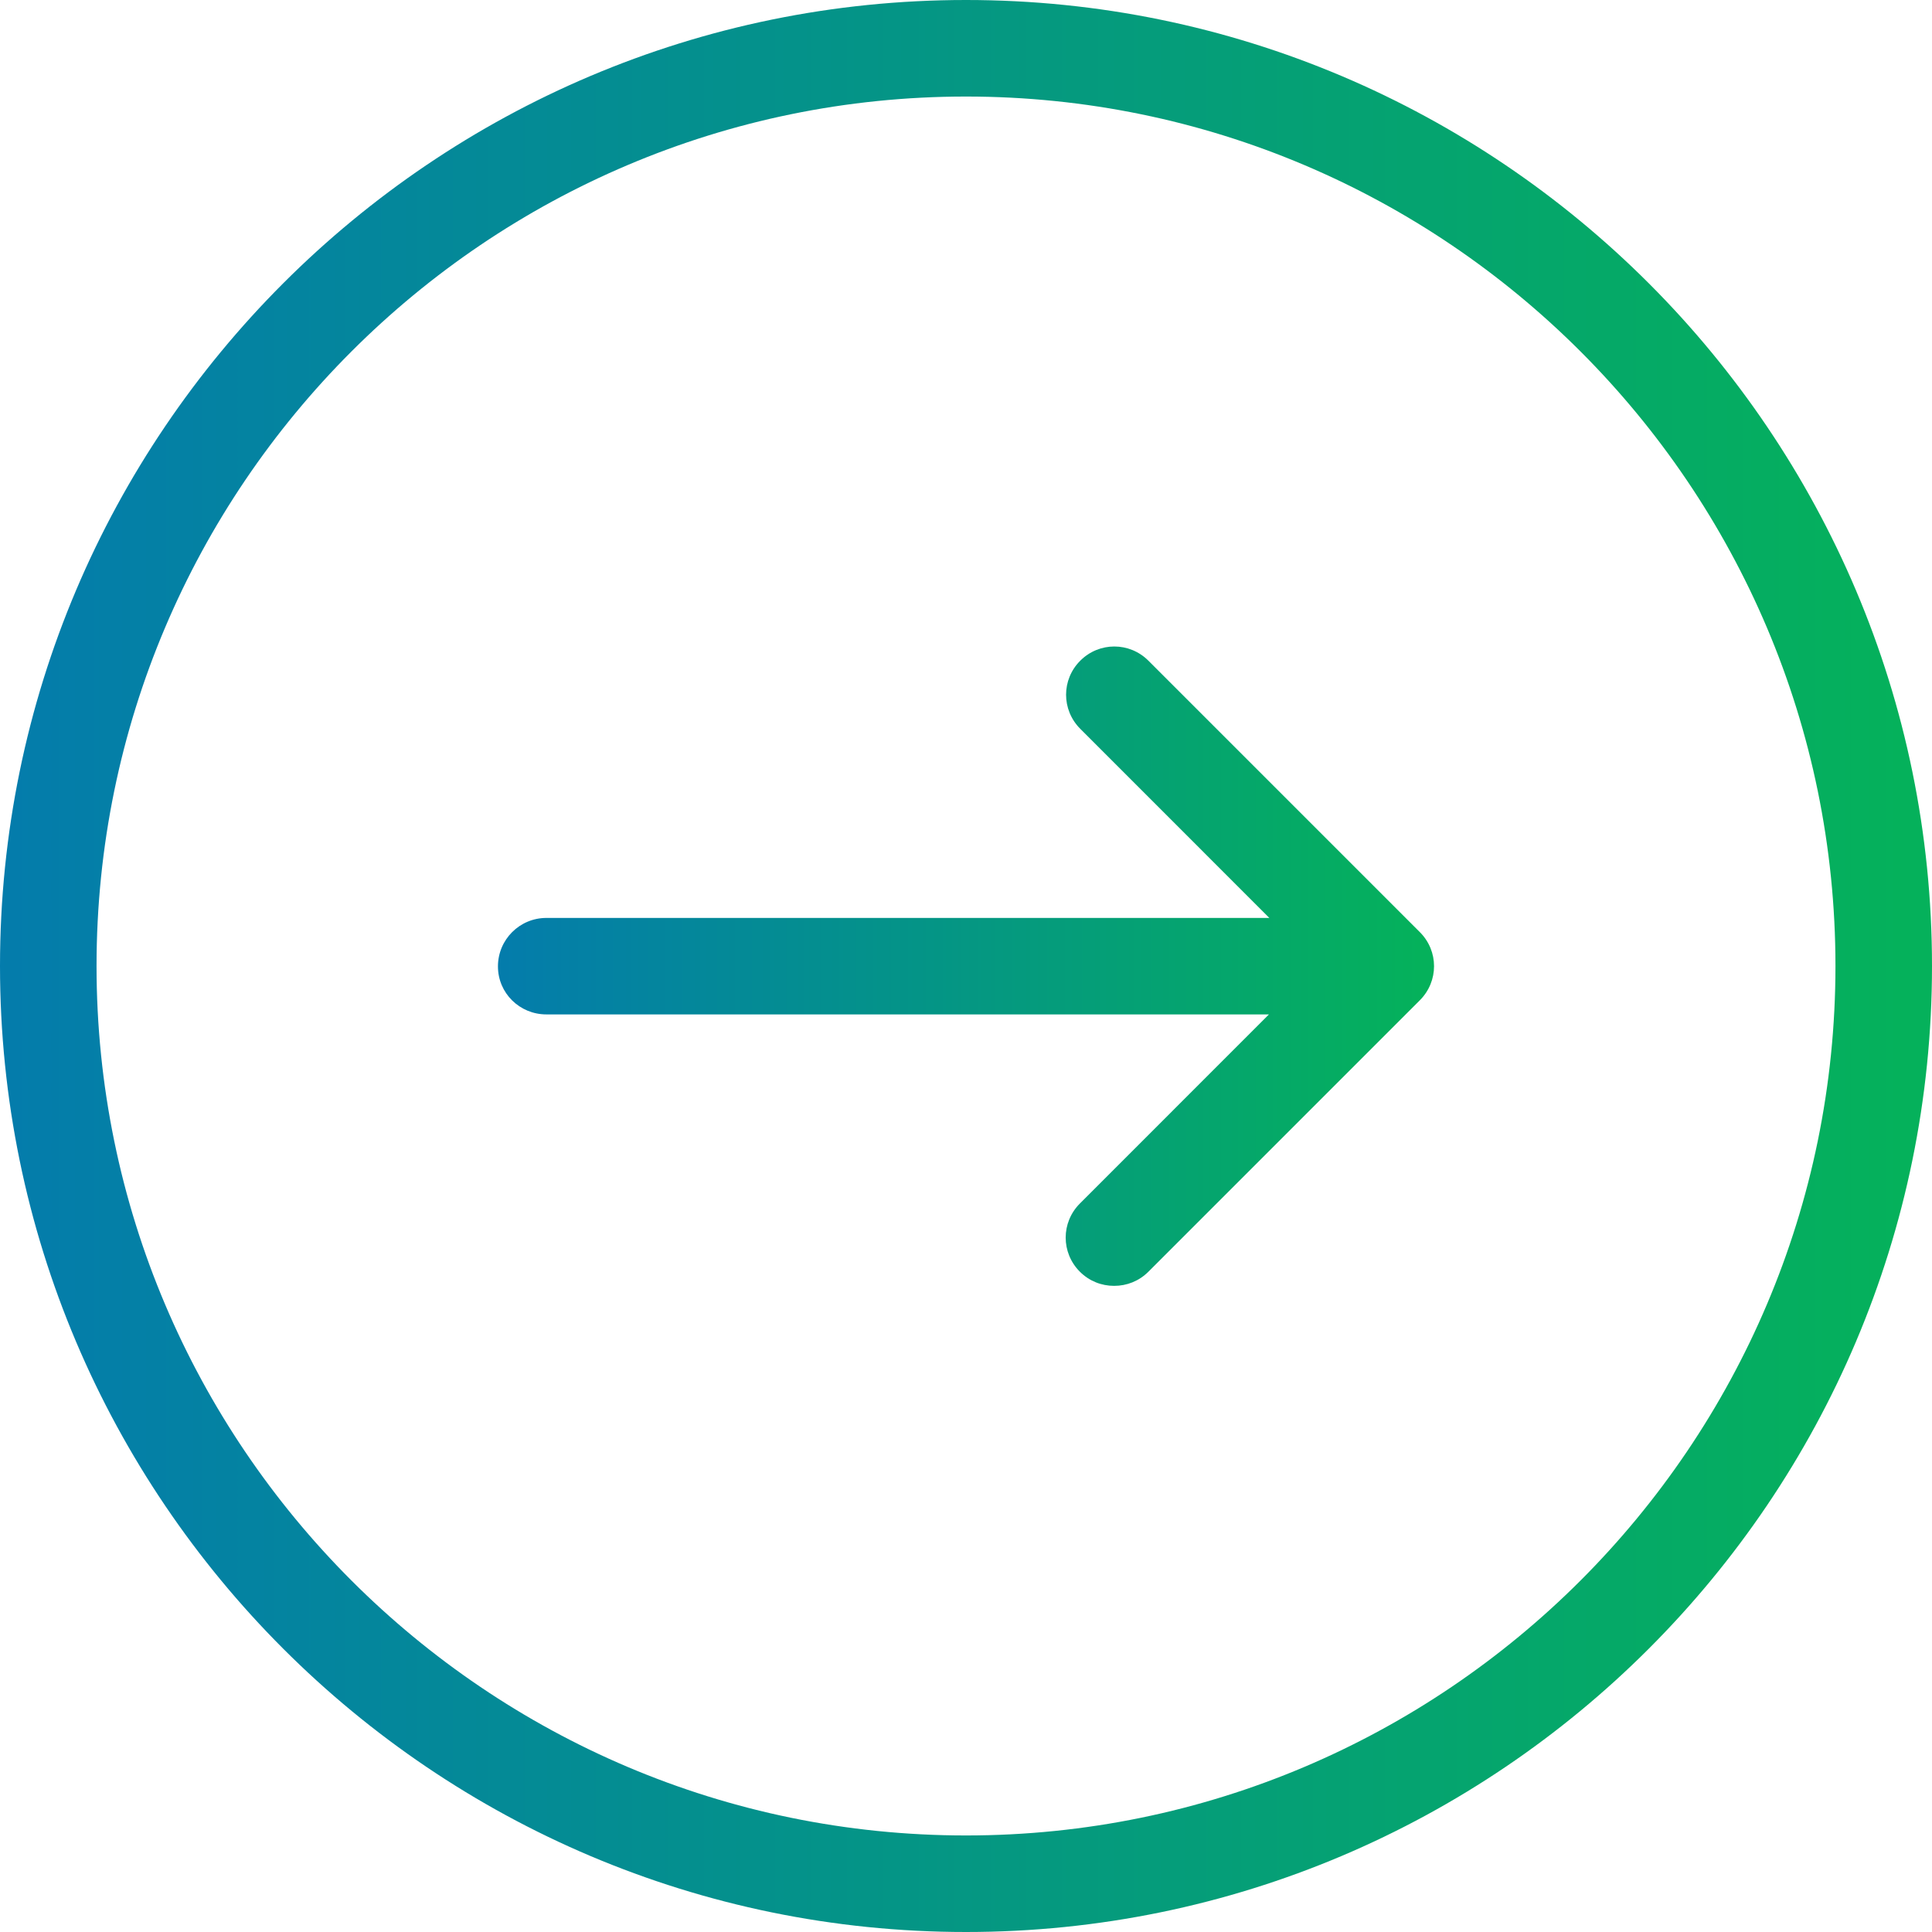
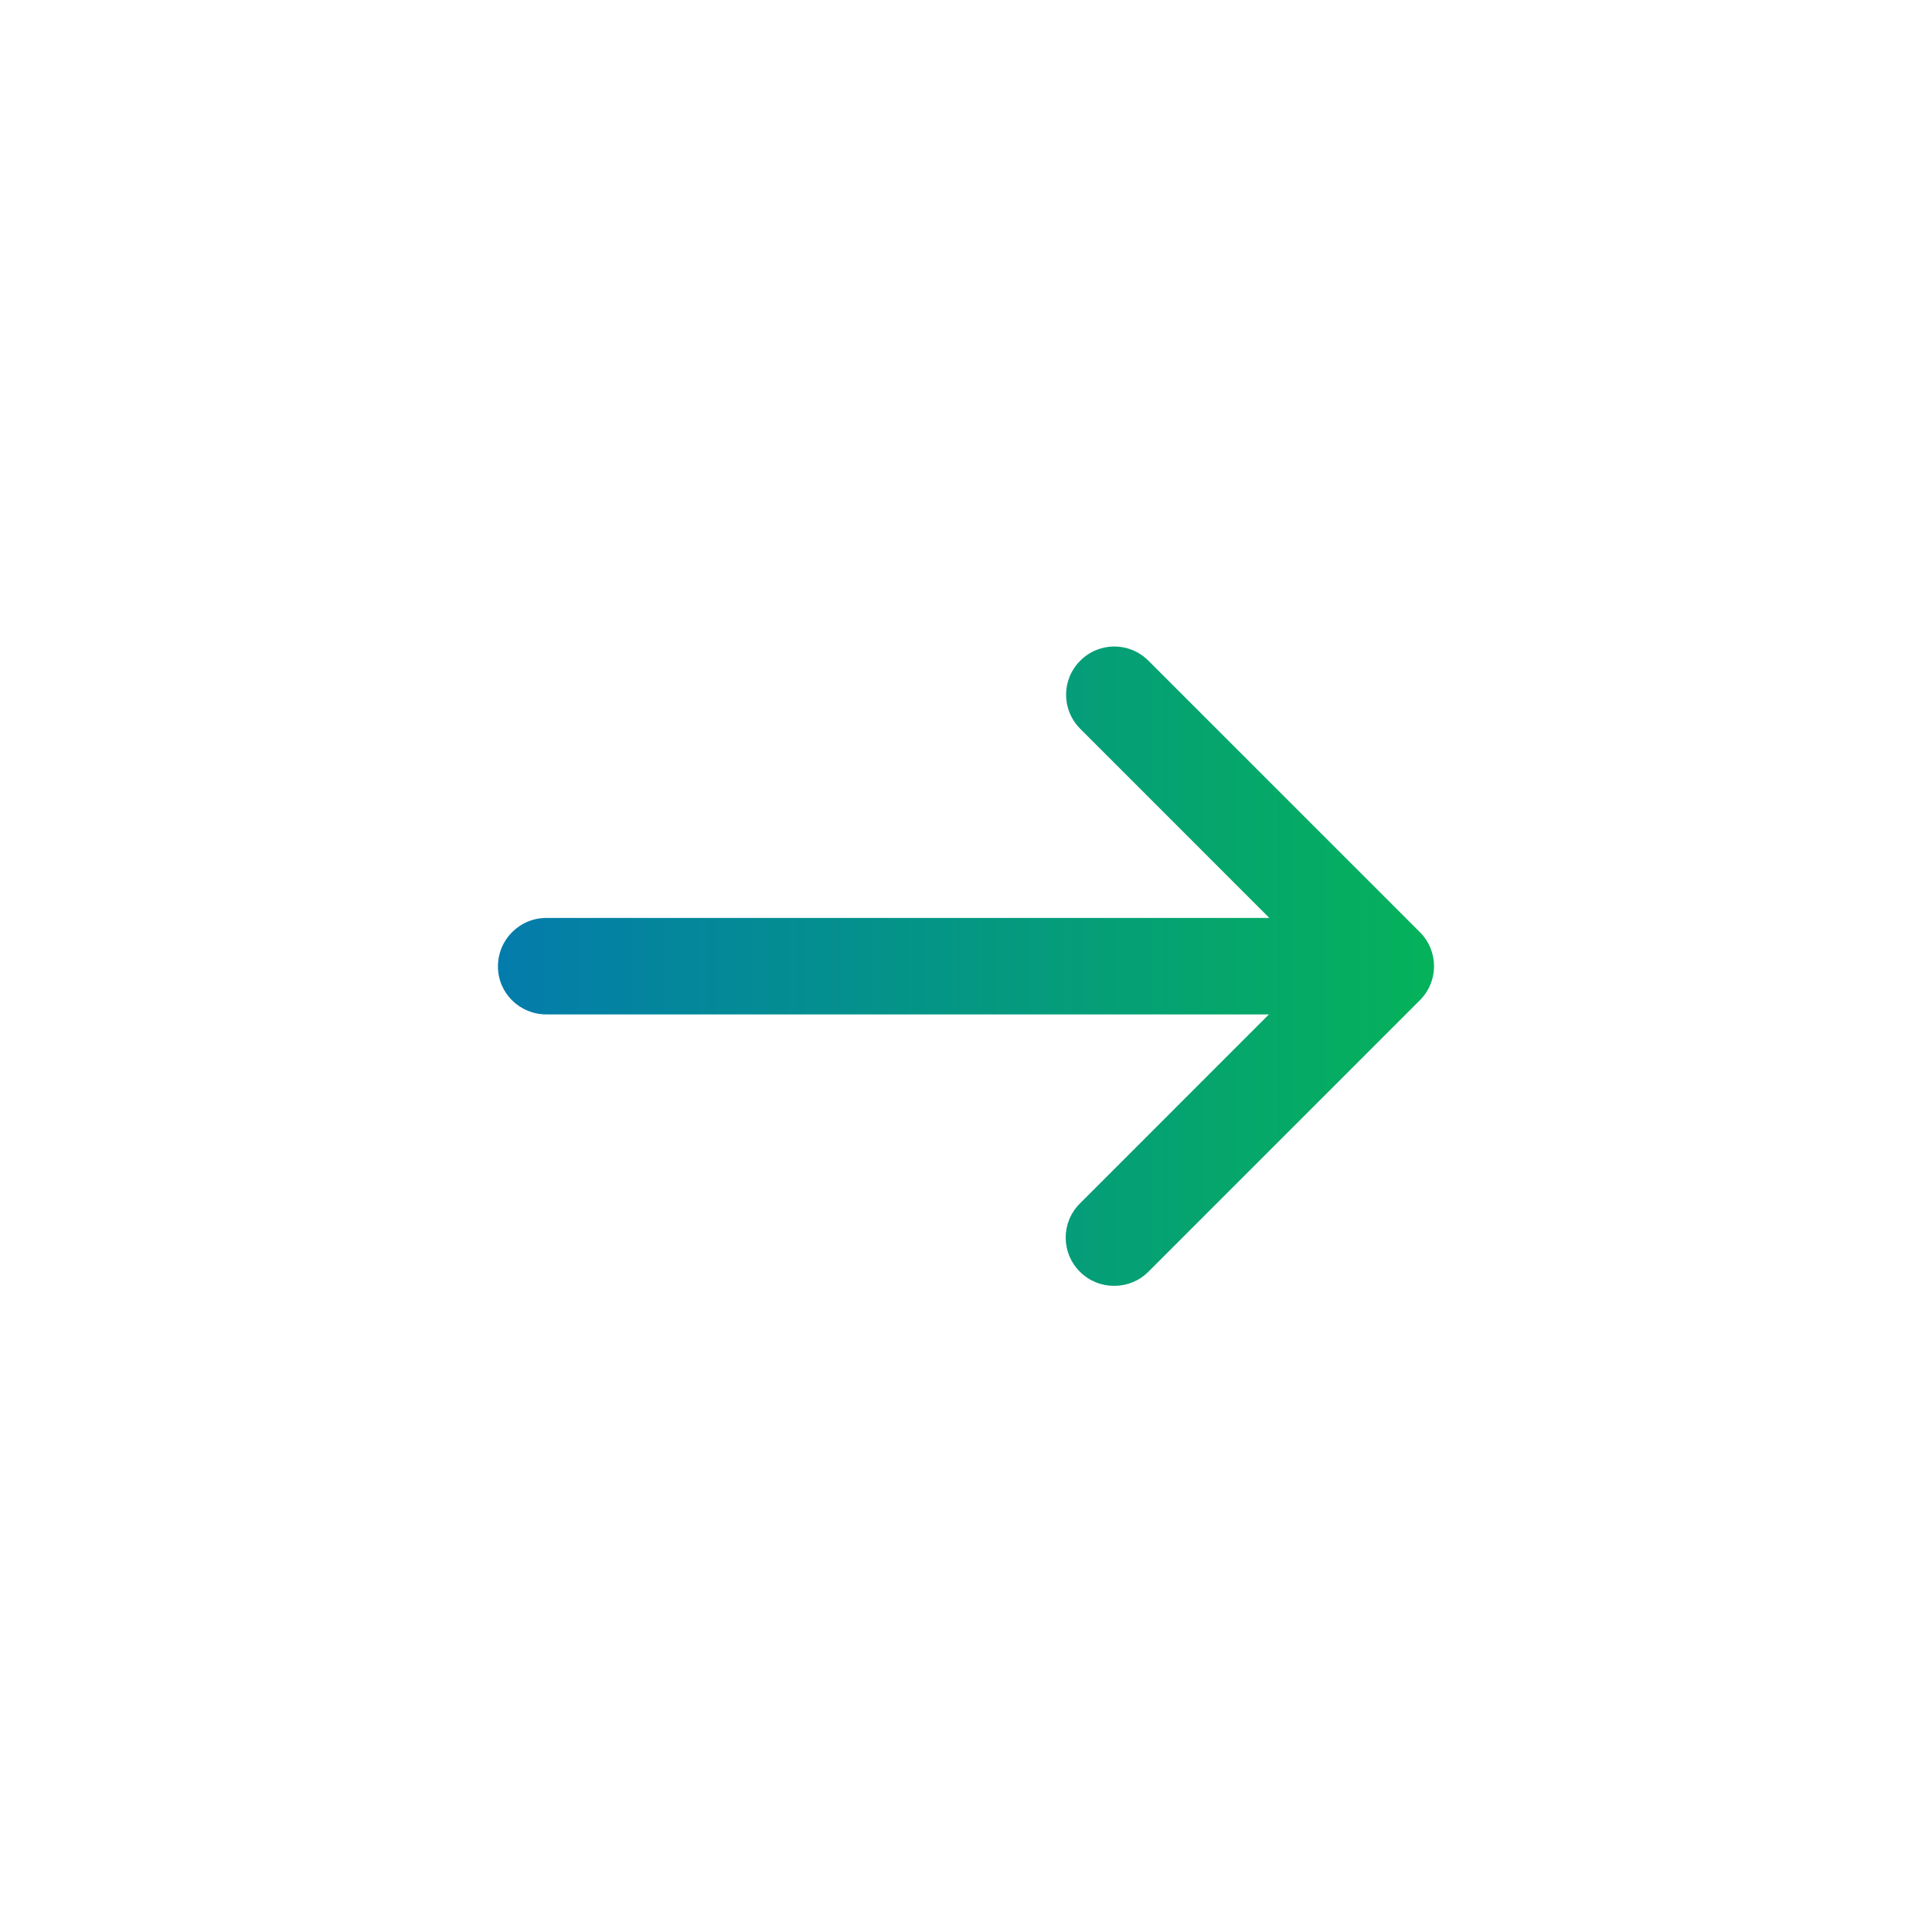
<svg xmlns="http://www.w3.org/2000/svg" width="34" height="34" viewBox="0 0 34 34" fill="none">
-   <path d="M17 34C26.374 34 34 26.374 34 17C34 7.626 26.374 0 17 0C7.626 0 0 7.626 0 17C0 26.374 7.626 34 17 34ZM17 1.699C25.438 1.699 32.301 8.562 32.301 17C32.301 25.438 25.438 32.301 17 32.301C8.562 32.301 1.699 25.438 1.699 17C1.699 8.562 8.562 1.699 17 1.699Z" fill="url(#paint0_linear)" />
  <path d="M9.616 17.852H22.331L19.004 21.18C18.671 21.513 18.671 22.047 19.004 22.38C19.17 22.546 19.385 22.629 19.607 22.629C19.829 22.629 20.044 22.546 20.21 22.38L24.987 17.603C25.32 17.27 25.32 16.736 24.987 16.404L20.21 11.627C19.877 11.294 19.343 11.294 19.011 11.627C18.678 11.959 18.678 12.493 19.011 12.826L22.338 16.154H9.616C9.145 16.154 8.763 16.535 8.763 17.007C8.763 17.478 9.145 17.852 9.616 17.852Z" fill="url(#paint1_linear)" />
  <defs>
    <linearGradient id="paint0_linear" x1="33.512" y1="15.479" x2="-0.544" y2="15.479" gradientUnits="userSpaceOnUse">
      <stop stop-color="#05B15B" />
      <stop offset="1" stop-color="#047BAD" />
    </linearGradient>
    <linearGradient id="paint1_linear" x1="25" y1="16.5" x2="8.5" y2="16.5" gradientUnits="userSpaceOnUse">
      <stop stop-color="#05B15B" />
      <stop offset="1" stop-color="#047BAD" />
    </linearGradient>
  </defs>
</svg>